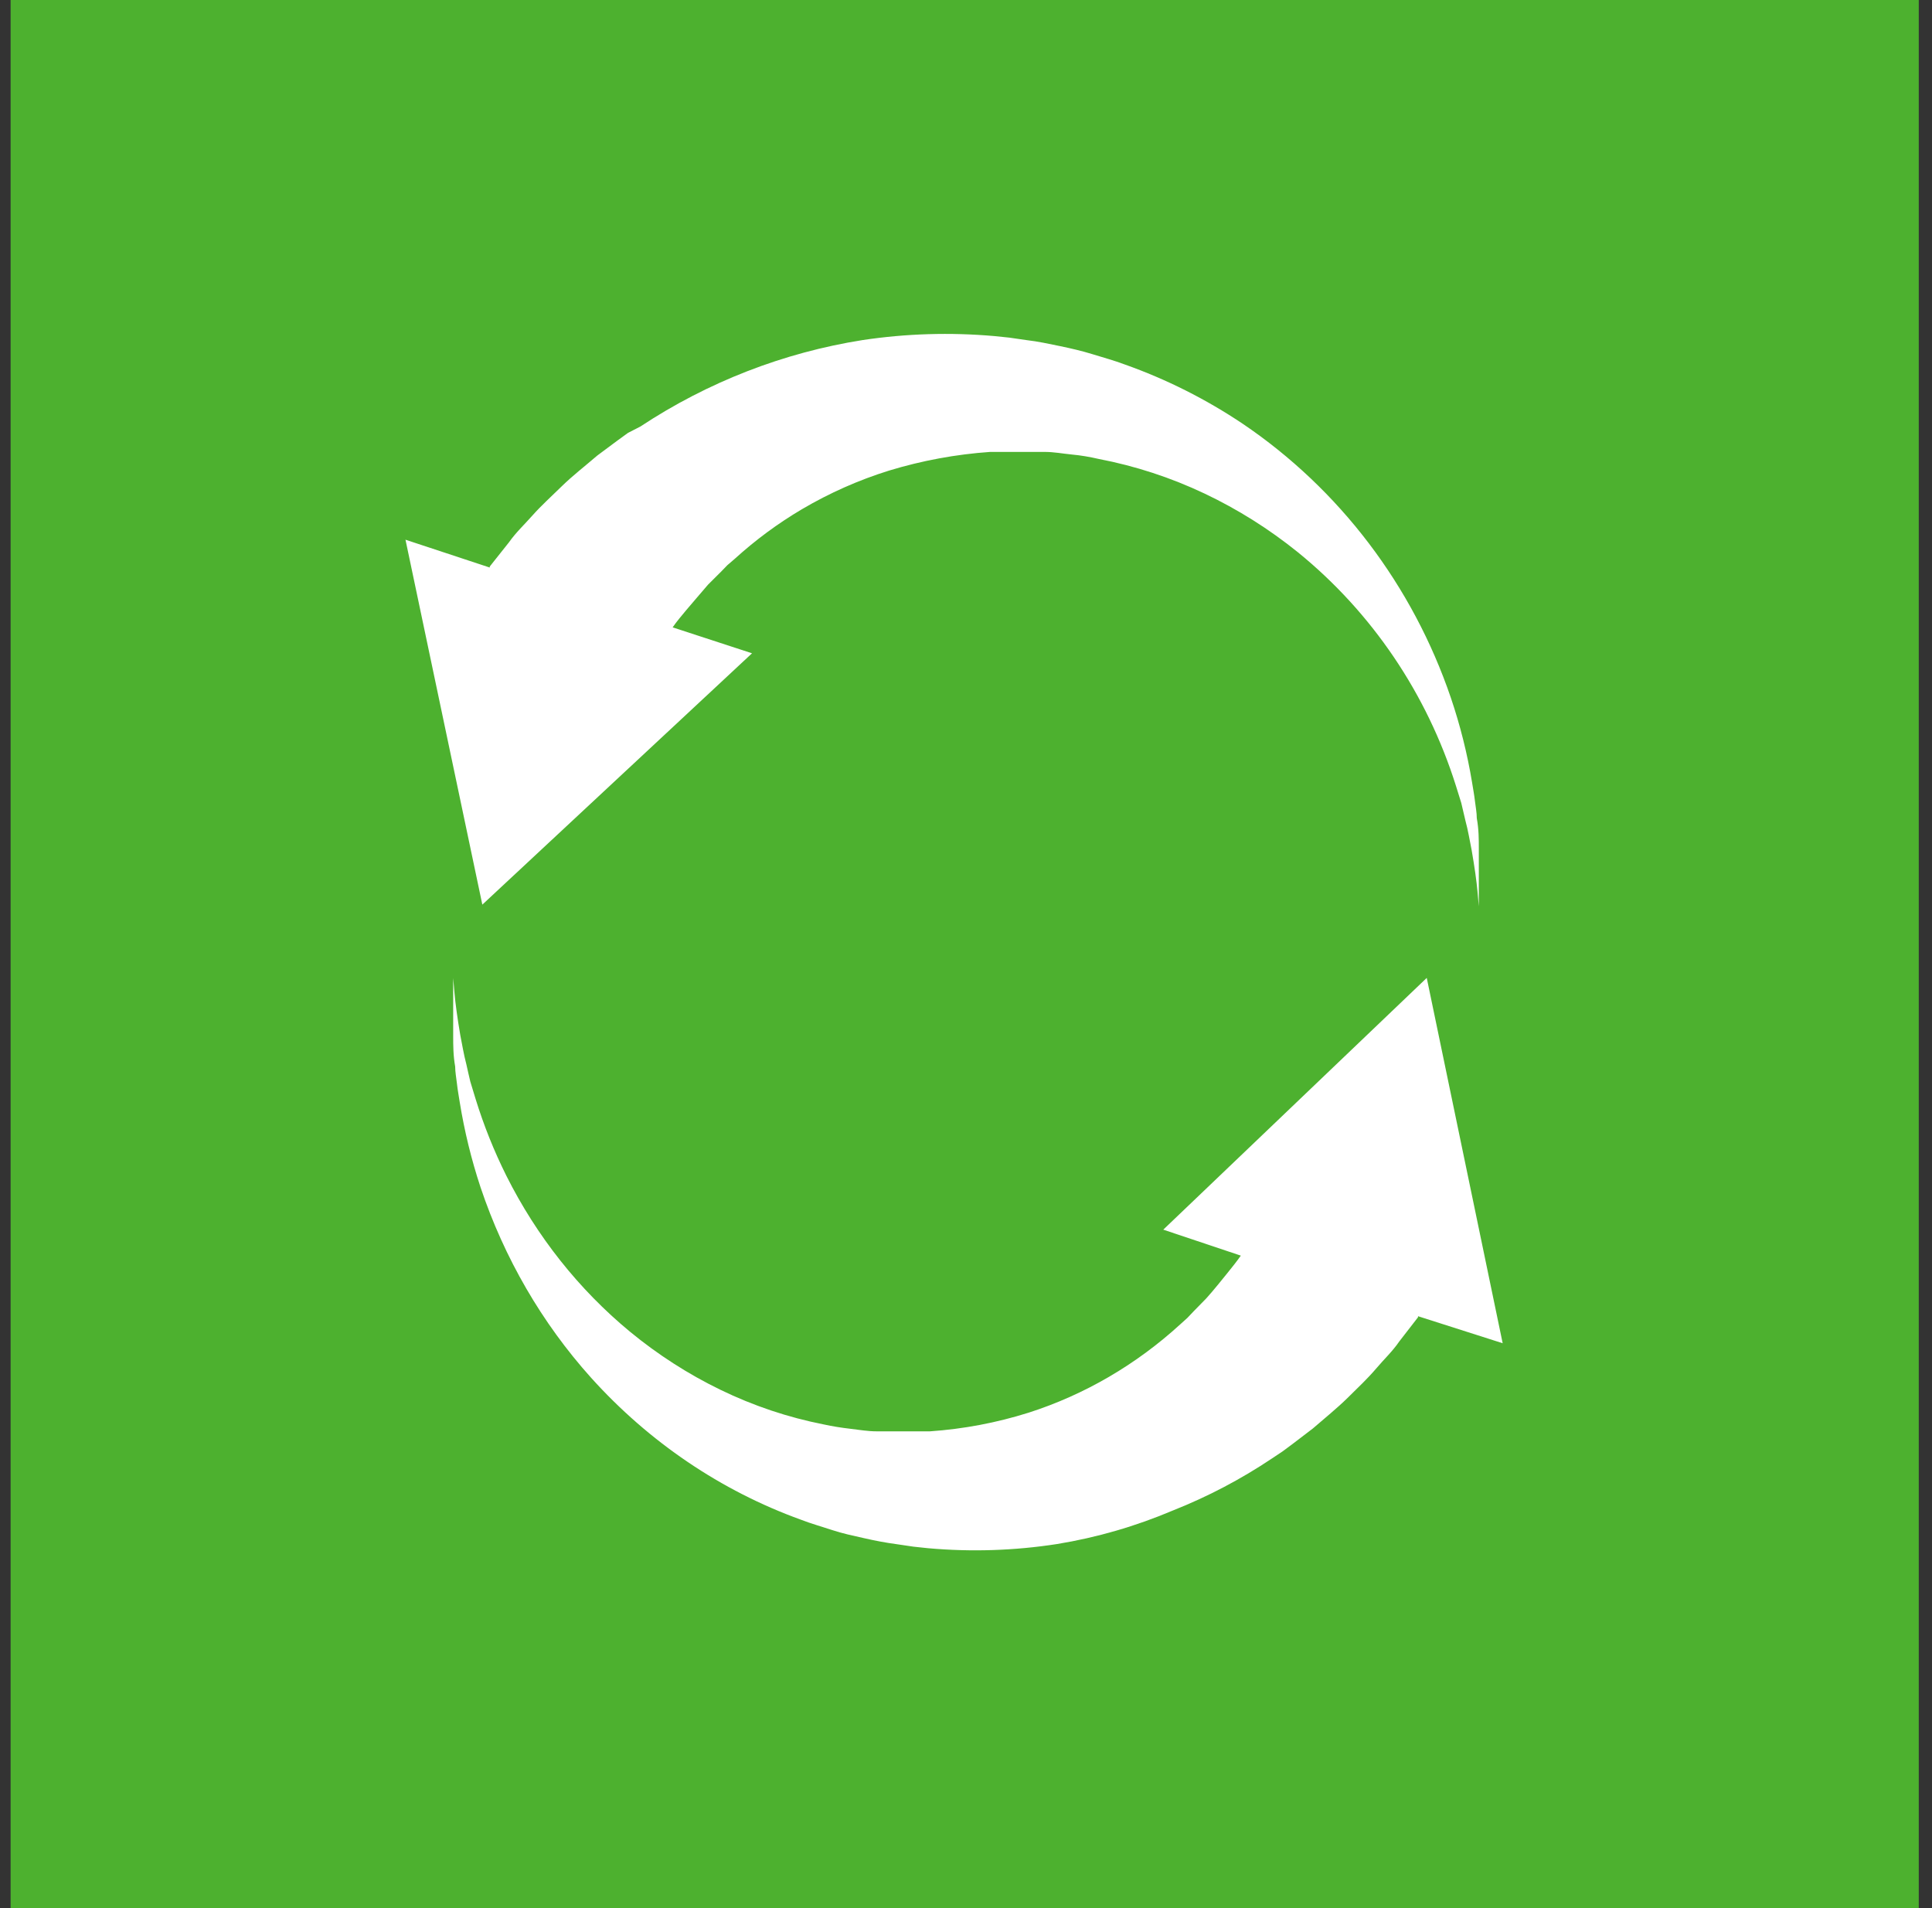
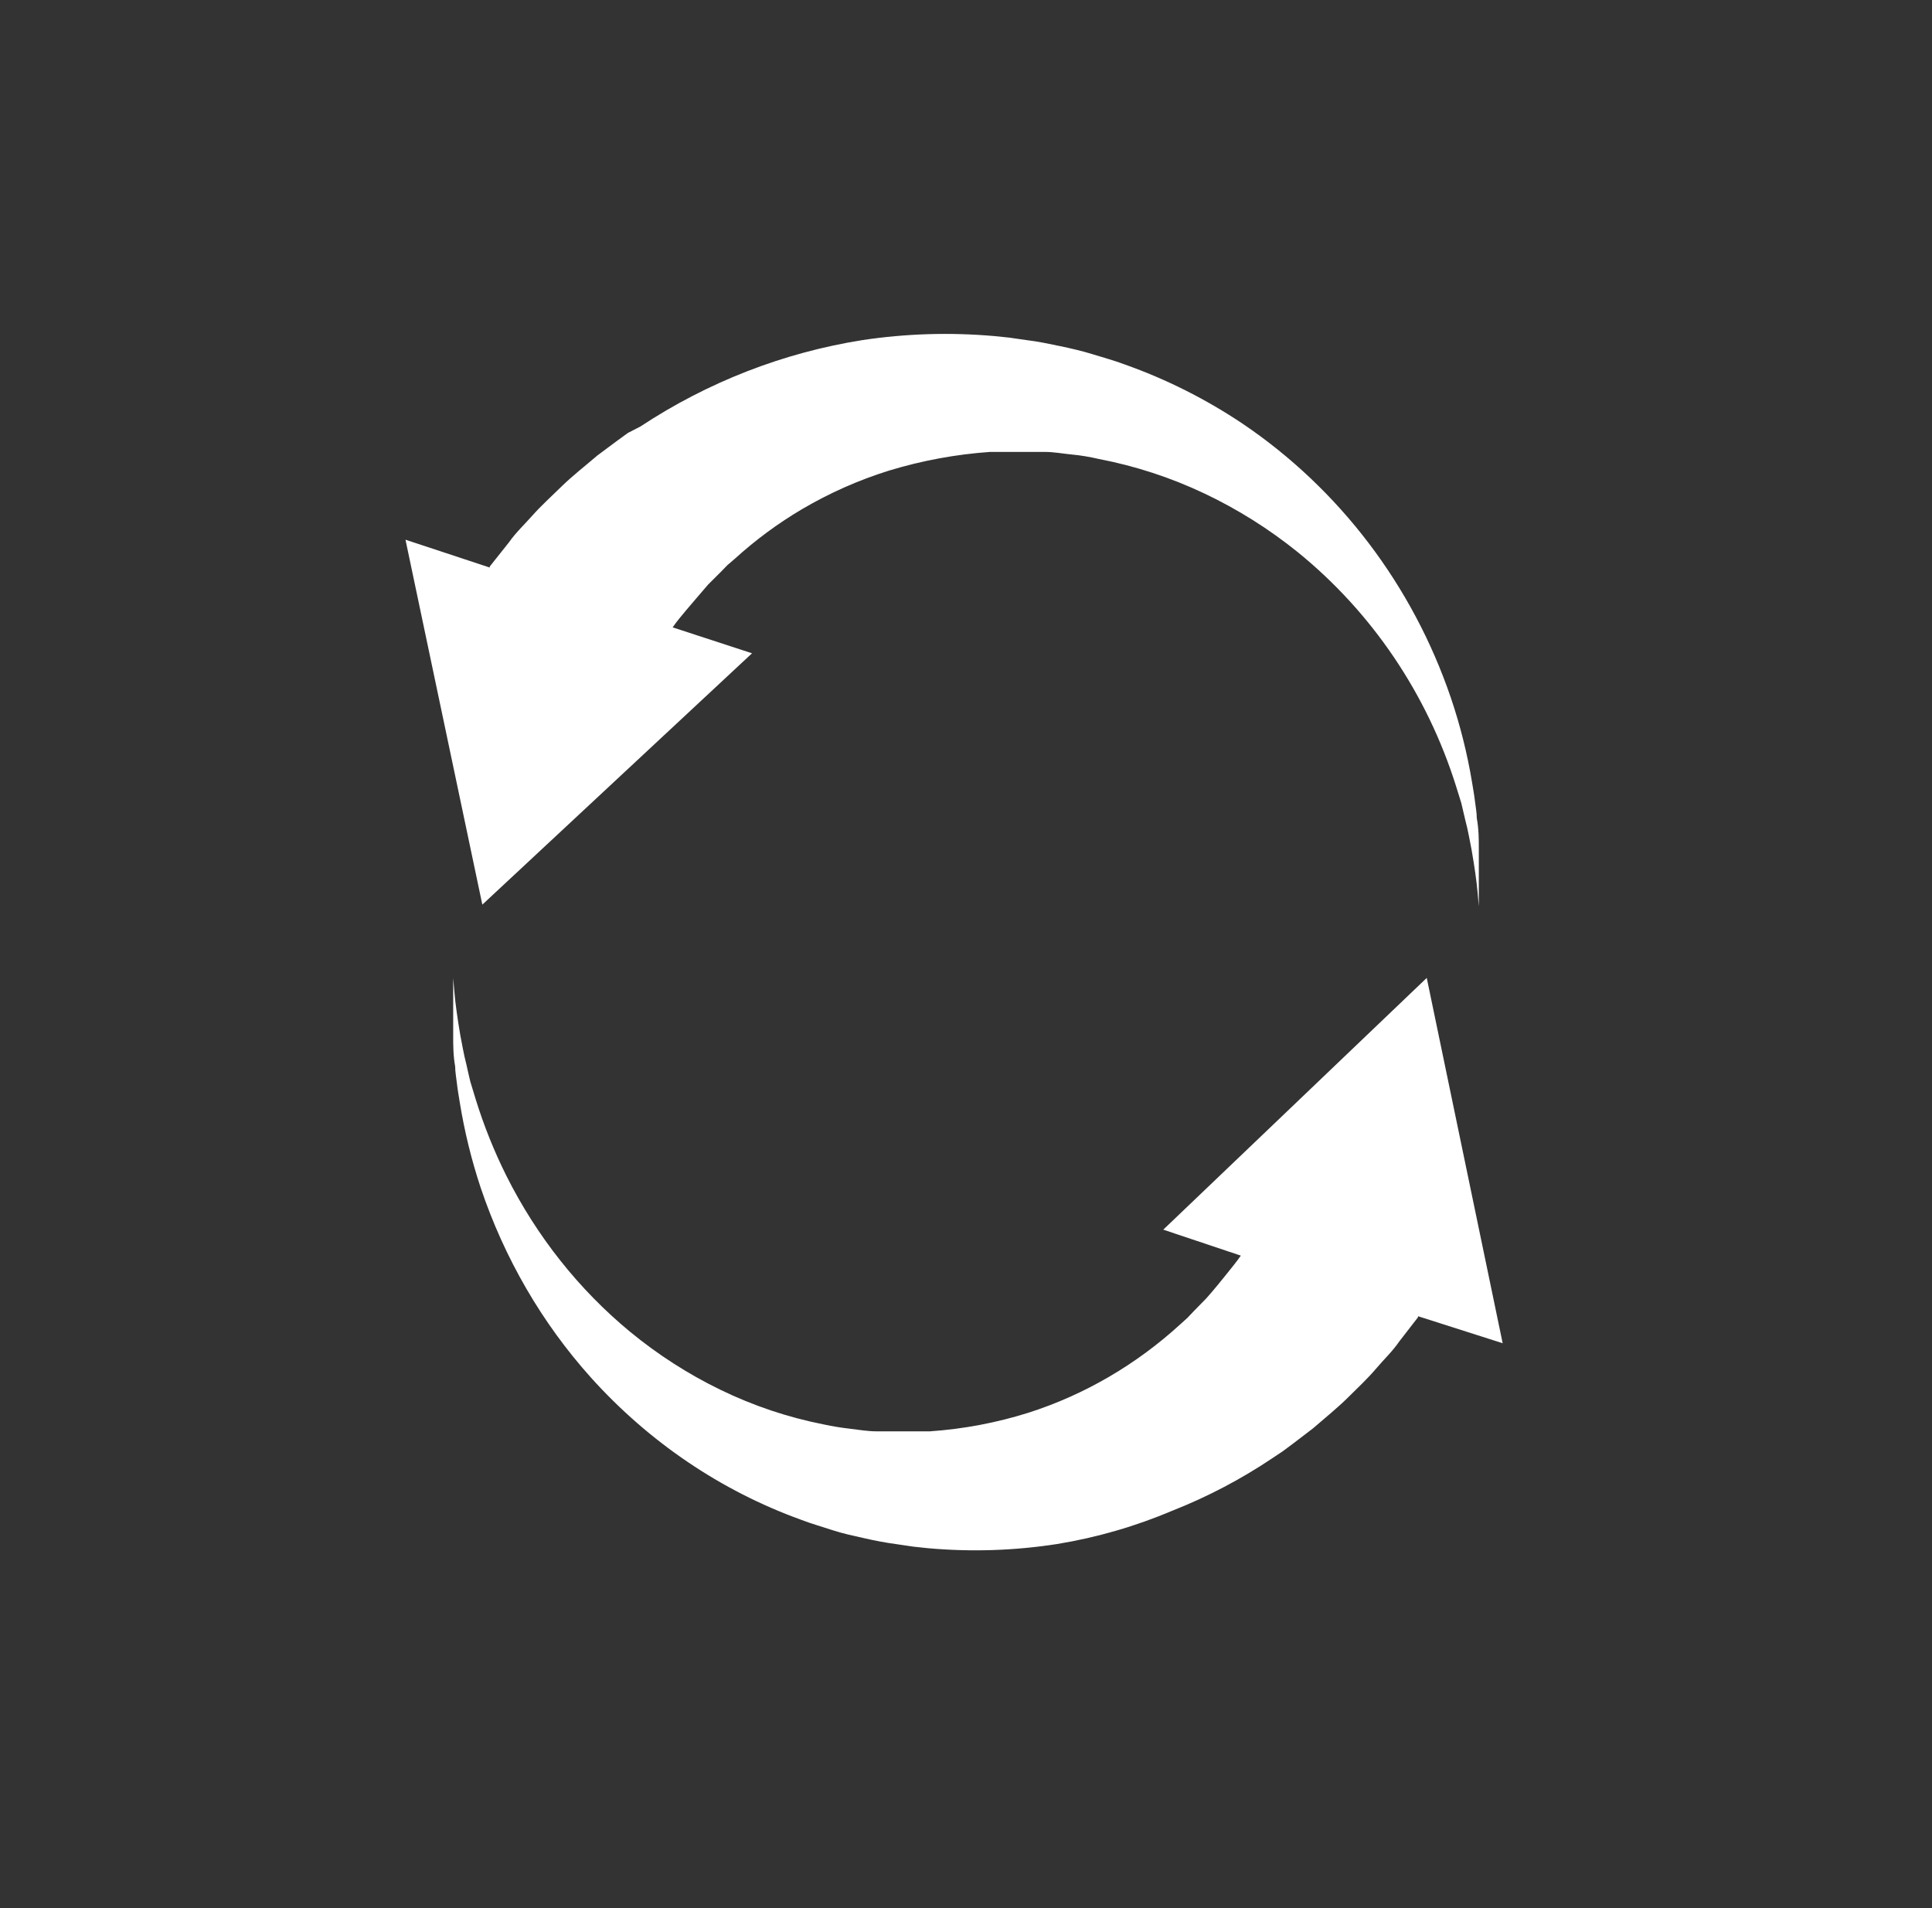
<svg xmlns="http://www.w3.org/2000/svg" width="81" height="80" viewBox="0 0 81 80" fill="none">
  <rect x="0" y="0" width="81" height="80" fill="#333333" stroke="none" />
  <g clip-path="url(#clip0)">
-     <rect width="80" height="80" transform="matrix(1 0 0 -1 0.445 80)" fill="#4DB12F" />
-   </g>
+     </g>
  <path d="M20.222 37.928L31.529 27.39L28.201 26.303C28.37 26.056 28.575 25.817 28.773 25.578C28.971 25.339 29.36 24.897 29.684 24.513L30.222 23.977L30.497 23.694L30.801 23.433C31.672 22.641 32.619 21.941 33.628 21.346C34.78 20.668 36.003 20.126 37.274 19.73C38.655 19.31 40.077 19.047 41.514 18.947H42.143H42.673C43.019 18.947 43.38 18.947 43.789 18.947C44.199 18.947 44.545 19.019 44.934 19.056C45.323 19.092 45.697 19.157 46.072 19.244C47.602 19.537 49.09 20.024 50.503 20.694C51.897 21.355 53.211 22.182 54.418 23.157C57.518 25.677 59.822 29.081 61.039 32.941L61.265 33.666C61.322 33.905 61.378 34.137 61.435 34.391C61.555 34.833 61.618 35.246 61.696 35.623C61.823 36.348 61.908 36.964 61.944 37.37C61.979 37.775 62 38 62 38C62 38 62 37.783 62 37.37C62 36.956 62 36.355 62 35.579C62 35.195 62 34.768 61.915 34.304C61.915 34.072 61.866 33.826 61.837 33.579C61.809 33.333 61.76 33.072 61.717 32.804C61.517 31.597 61.219 30.409 60.827 29.253C59.224 24.546 56.158 20.51 52.1 17.766C50.557 16.732 48.895 15.897 47.153 15.28C46.708 15.113 46.256 14.99 45.81 14.852C45.365 14.714 44.899 14.606 44.44 14.511C43.98 14.417 43.528 14.316 43.026 14.258L42.32 14.156L41.691 14.091C39.849 13.928 37.994 13.984 36.165 14.258C32.847 14.783 29.673 16.017 26.851 17.881L26.328 18.15L25.89 18.468L25.042 19.099C24.519 19.548 24.003 19.947 23.558 20.382C23.113 20.817 22.689 21.201 22.335 21.599C21.982 21.998 21.629 22.324 21.339 22.737L20.533 23.752V23.795L17 22.628L20.222 37.928Z" fill="white" />
  <path d="M63 56.317L59.817 41L48.771 51.555L52.022 52.644C51.85 52.89 51.657 53.13 51.463 53.37C51.27 53.609 50.883 54.095 50.573 54.437L50.048 54.974L49.779 55.257L49.482 55.525C47.635 57.214 45.471 58.476 43.13 59.227C41.782 59.652 40.392 59.914 38.987 60.011H38.373H37.855C37.517 60.011 37.165 60.011 36.764 60.011C36.364 60.011 36.026 59.946 35.646 59.903C35.266 59.859 34.9 59.801 34.534 59.721C33.04 59.427 31.586 58.94 30.205 58.269C28.854 57.614 27.58 56.795 26.408 55.83C24.265 54.059 22.501 51.833 21.23 49.297C20.714 48.263 20.282 47.185 19.939 46.074L19.718 45.348C19.663 45.109 19.608 44.884 19.552 44.622C19.435 44.179 19.373 43.766 19.297 43.395C19.173 42.67 19.09 42.045 19.055 41.639C19.021 41.232 19 41.007 19 41.007C19 41.007 19 41.232 19 41.639C19 42.045 19 42.655 19 43.432C19 43.816 19 44.252 19.083 44.717C19.083 44.949 19.131 45.188 19.159 45.443C19.186 45.697 19.235 45.951 19.276 46.219C19.472 47.428 19.763 48.618 20.146 49.776C21.143 52.749 22.721 55.469 24.779 57.761C27.212 60.462 30.229 62.504 33.575 63.714C34.003 63.881 34.451 64.004 34.886 64.149C35.321 64.294 35.777 64.389 36.226 64.49C36.675 64.592 37.116 64.679 37.607 64.744L38.297 64.846L38.911 64.911C40.712 65.072 42.523 65.014 44.31 64.737C45.984 64.465 47.622 63.989 49.192 63.322C50.64 62.748 52.029 62.018 53.334 61.144L53.79 60.839L54.218 60.52L55.046 59.888C55.557 59.445 56.061 59.039 56.496 58.611C56.931 58.182 57.346 57.79 57.691 57.384C58.036 56.977 58.381 56.658 58.664 56.244L59.451 55.228V55.184L63 56.317Z" fill="white" />
  <defs>
    <clipPath id="clip0">
      <rect width="80" height="80" fill="white" transform="translate(0.445)" />
    </clipPath>
  </defs>
</svg>